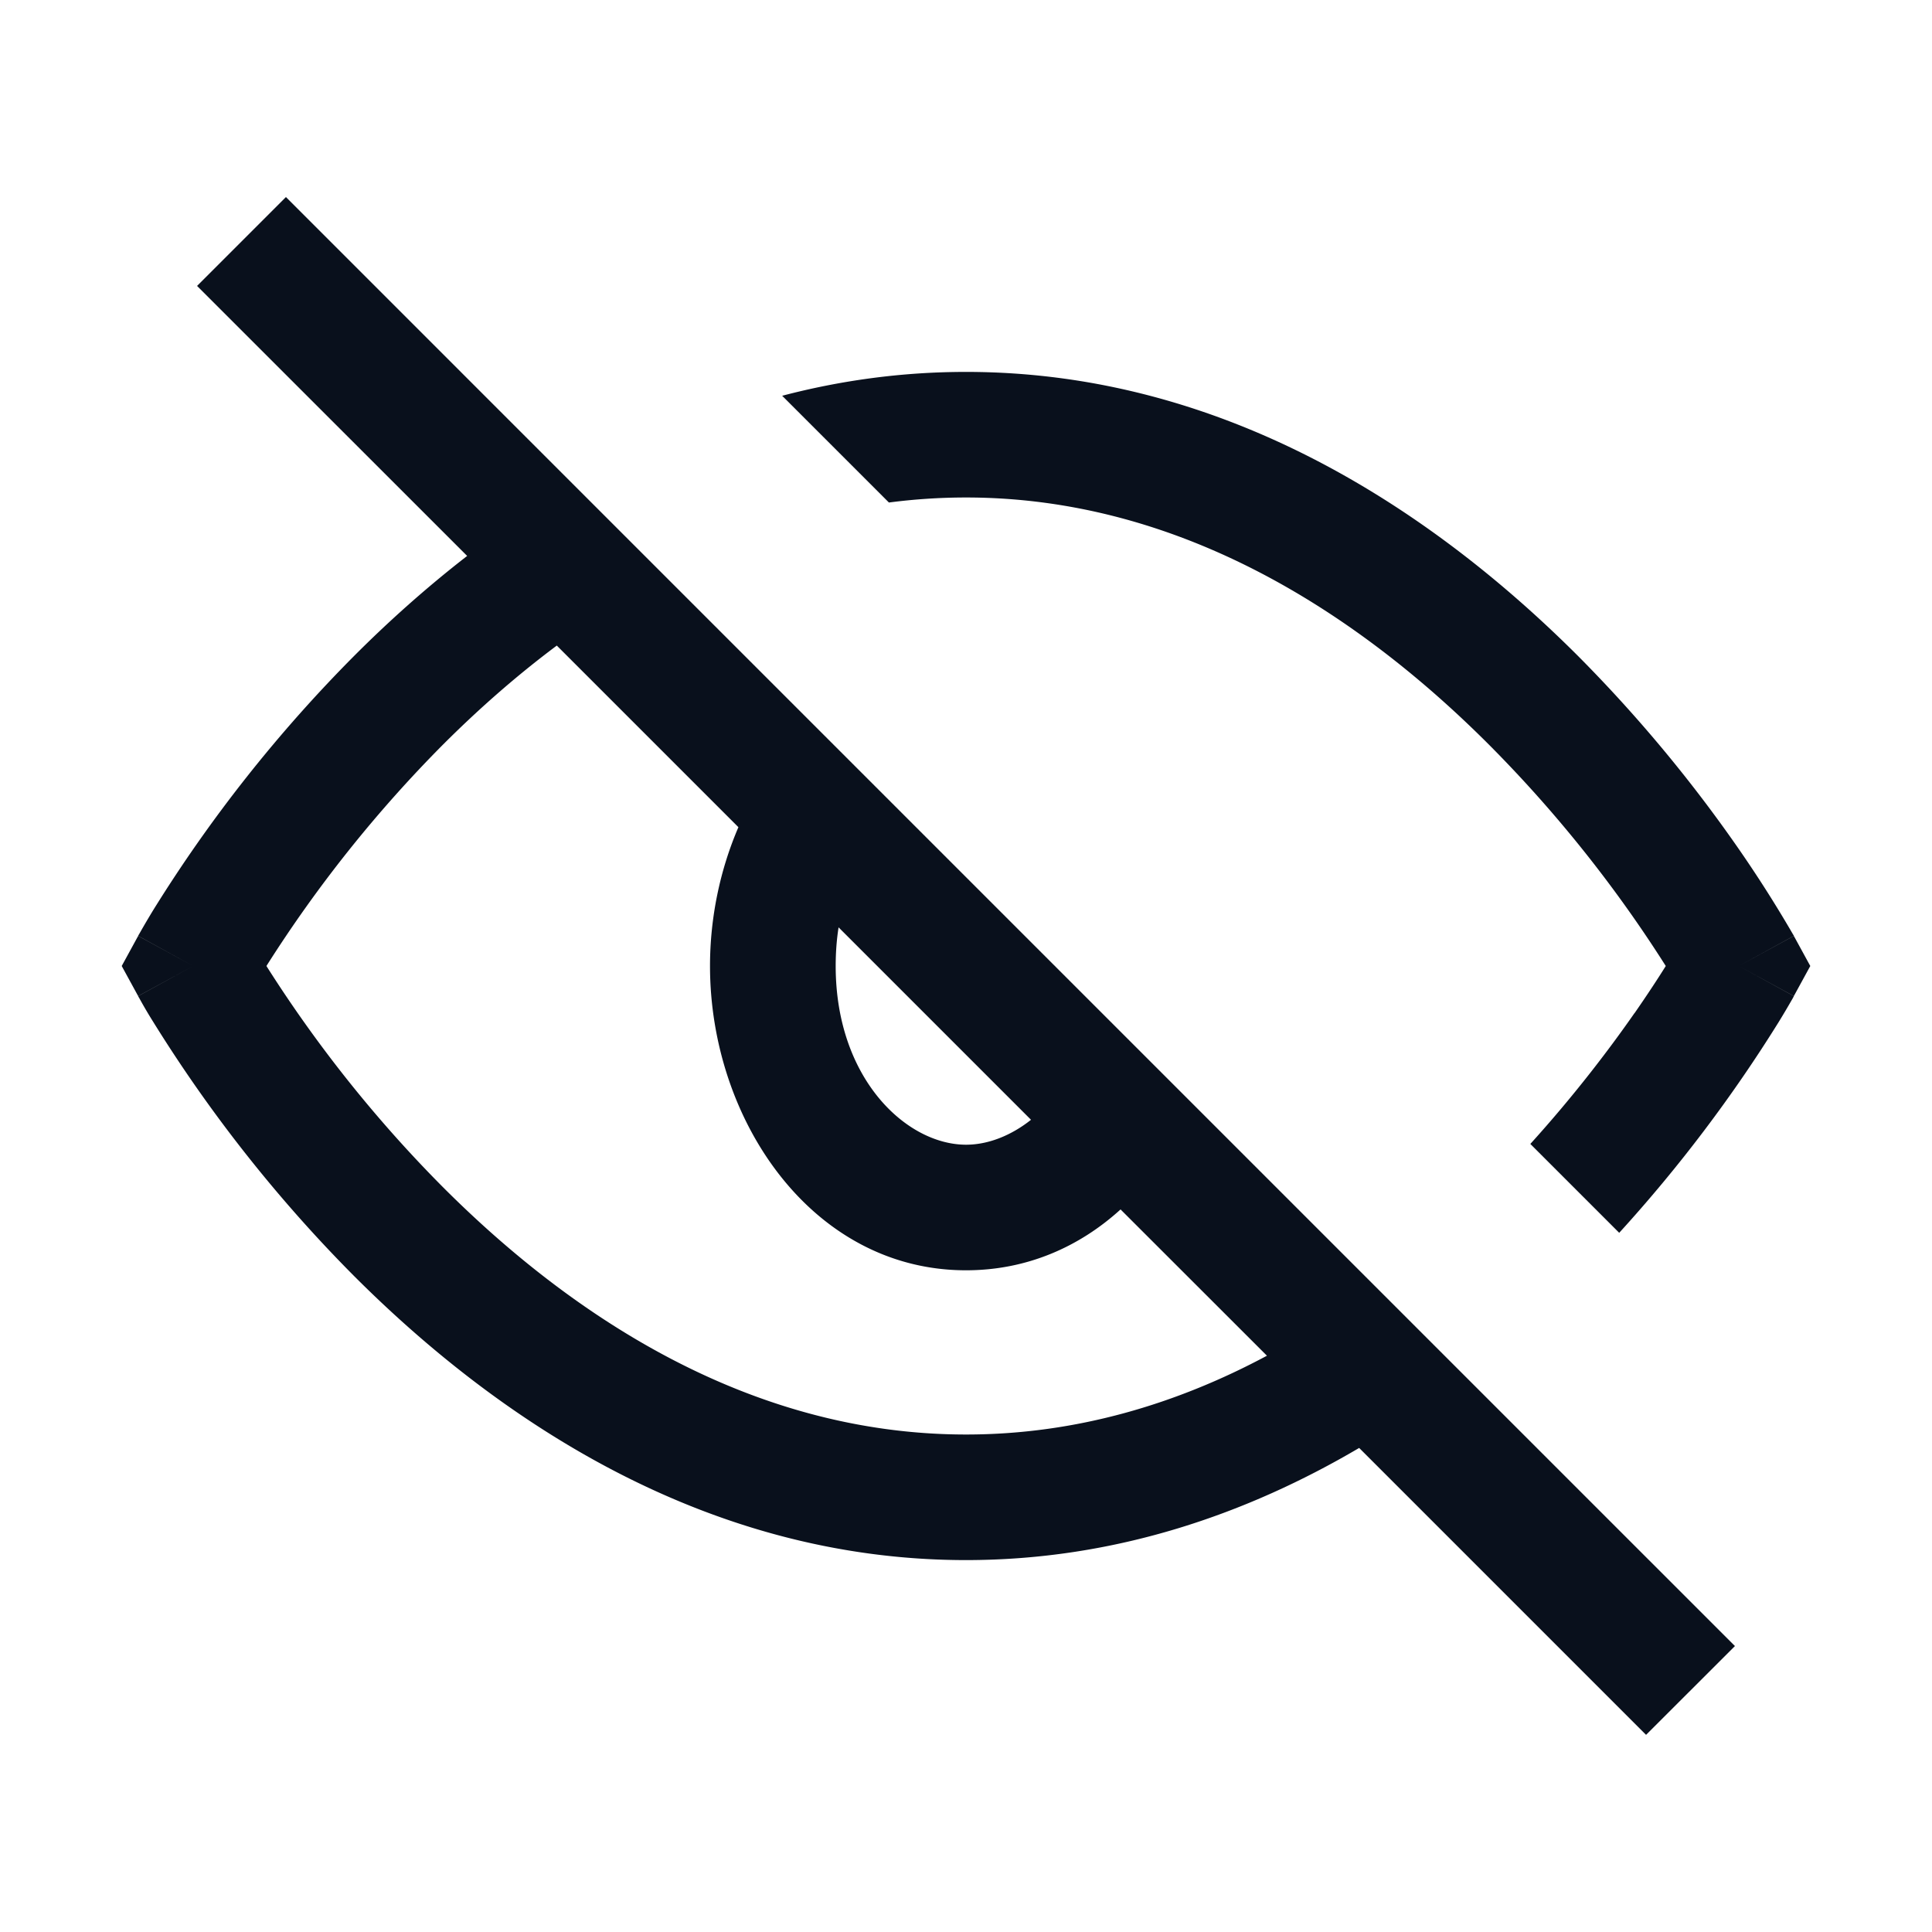
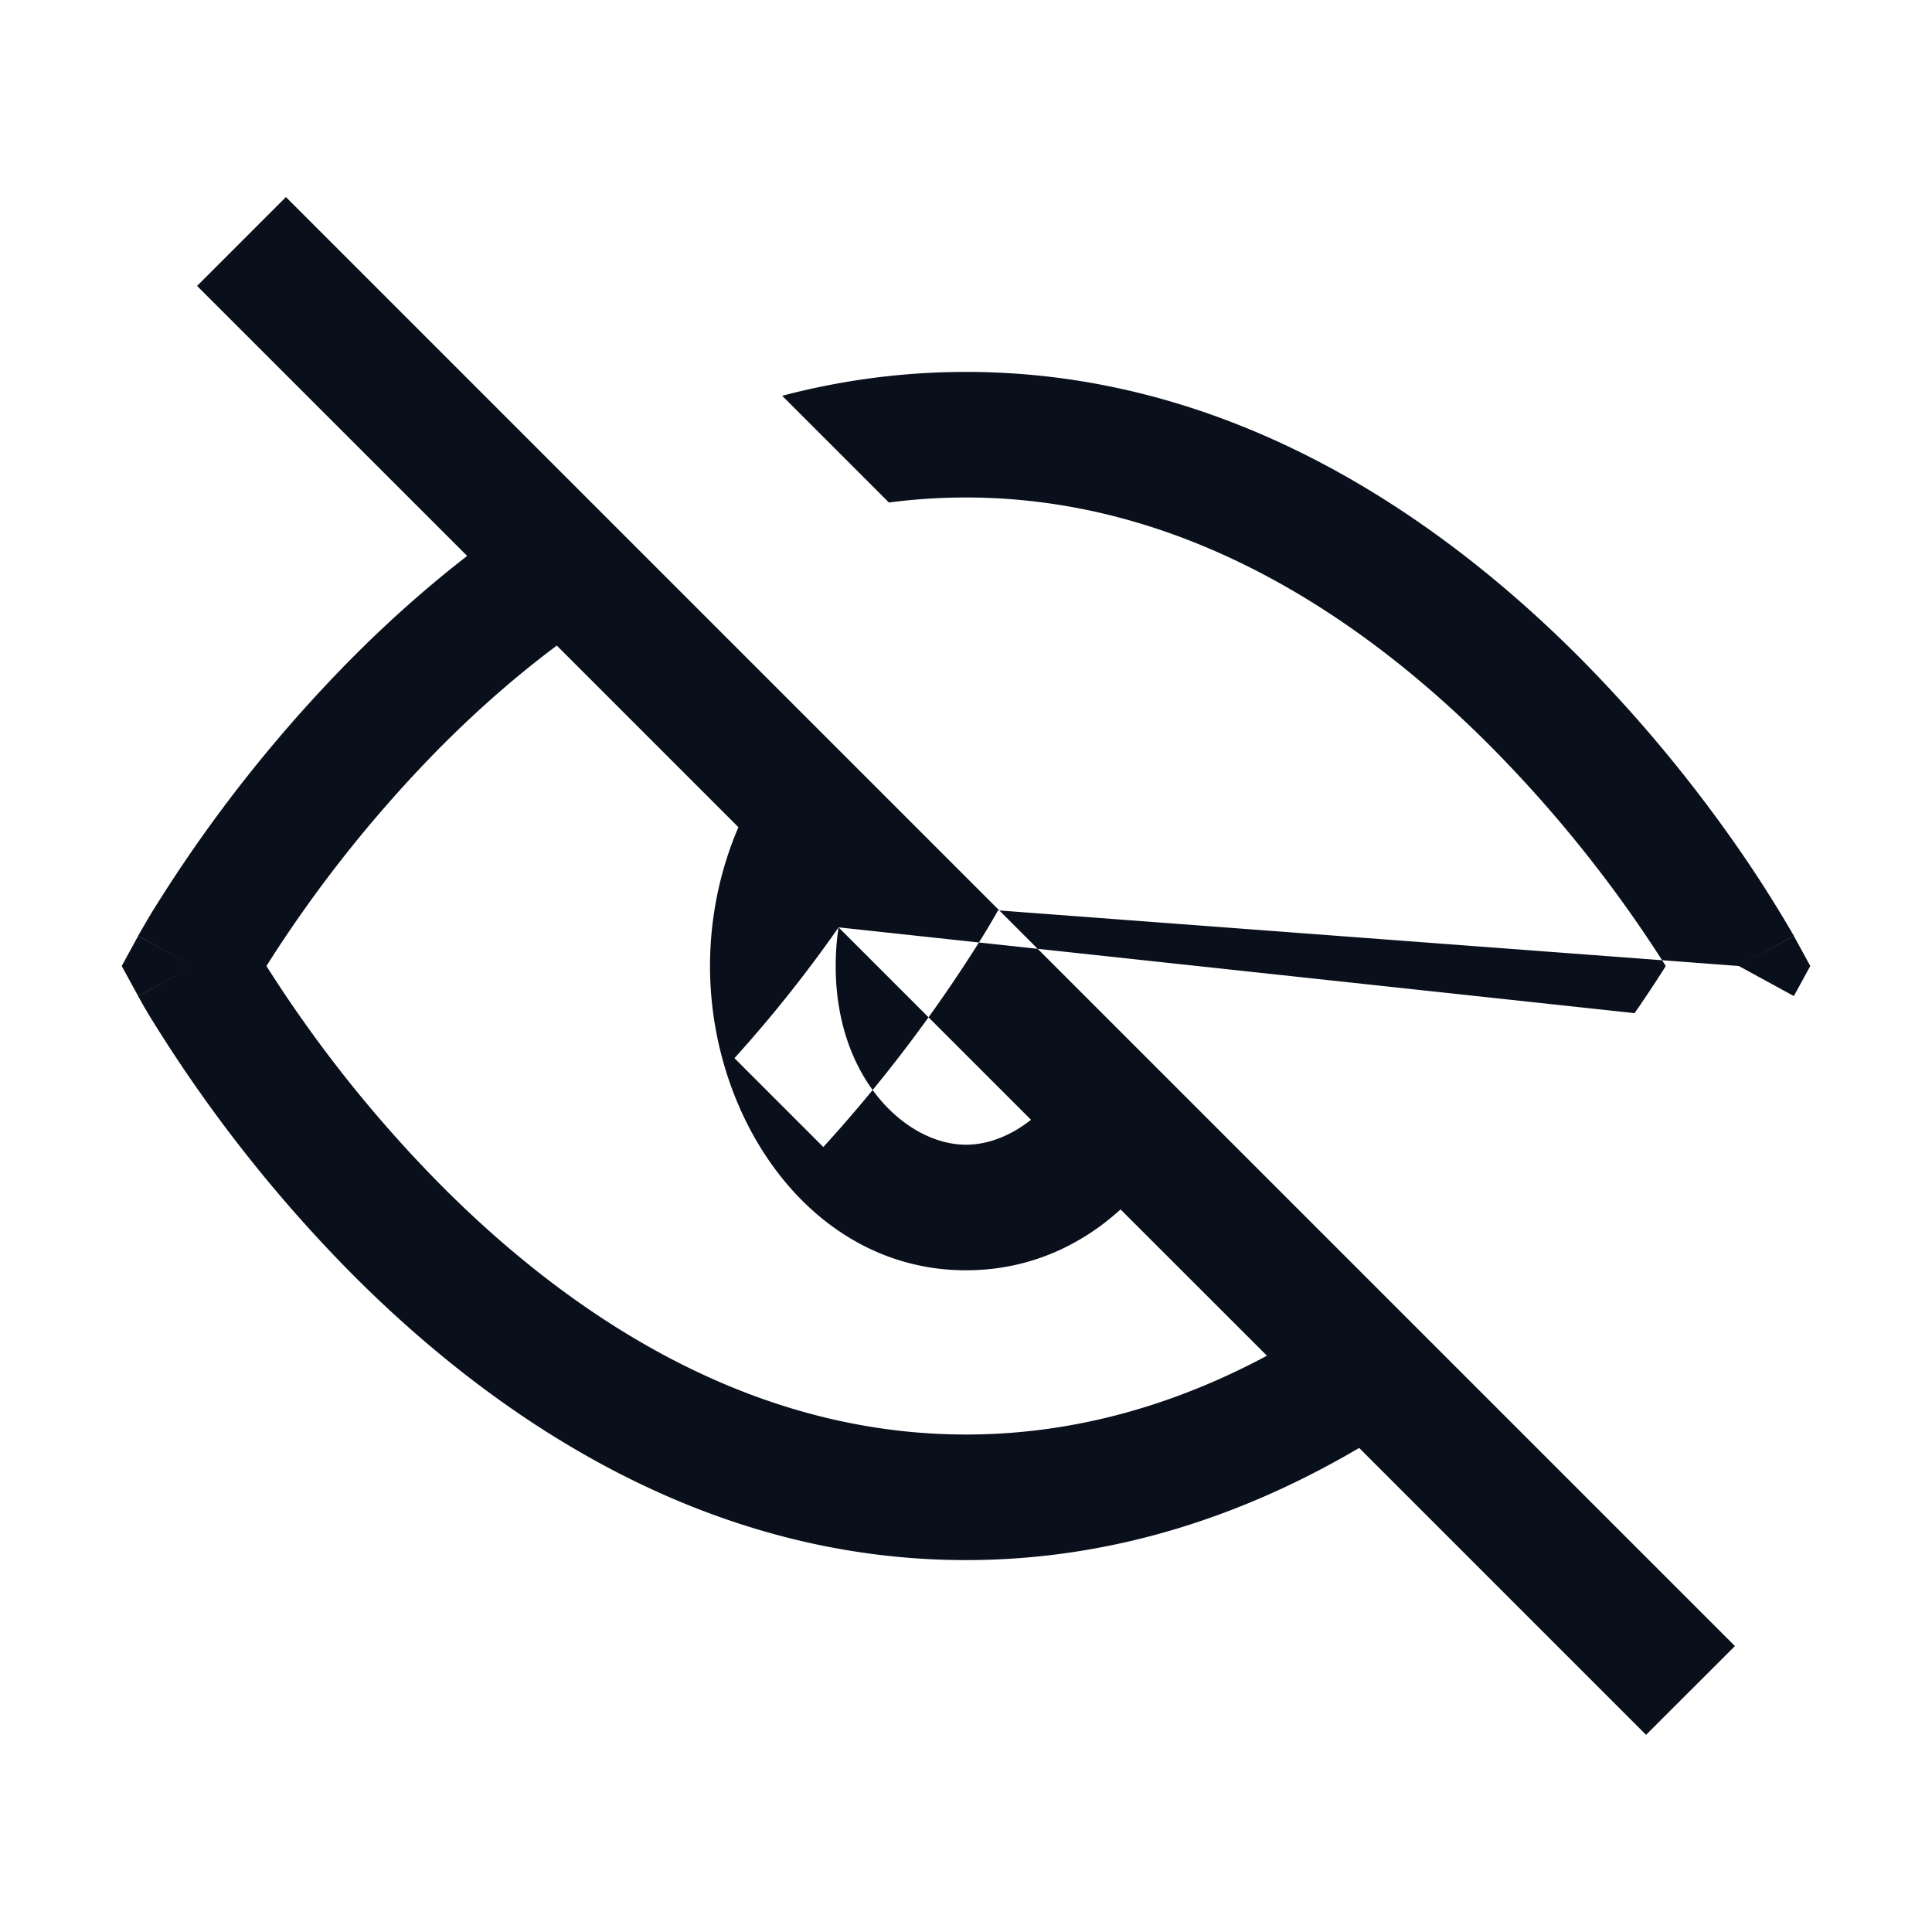
<svg xmlns="http://www.w3.org/2000/svg" width="20" height="20" fill="none" viewBox="0 0 20 20">
-   <path fill="#09101C" fill-rule="evenodd" d="m14.07 14.989 2.97 2.97.92-.919-15-15-.92.92 2.796 2.795c-.432.335-.823.687-1.17 1.035a14.783 14.783 0 0 0-2.082 2.635 8.66 8.66 0 0 0-.142.242l-.009.015-.002.004v.002H1.43L2 10l-.57-.311-.17.311.17.311L2 10l-.57.312.001.002.002.004.009.015a4.752 4.752 0 0 0 .142.242 14.78 14.78 0 0 0 2.082 2.635c1.43 1.43 3.587 2.94 6.334 2.94 1.554 0 2.918-.483 4.07-1.161Zm-.955-.955L11.6 12.52c-.429.39-.973.63-1.6.63-1.591 0-2.65-1.553-2.65-3.15 0-.499.103-.993.294-1.437l-1.88-1.88c-.43.321-.824.671-1.18 1.027A13.483 13.483 0 0 0 2.758 10a13.482 13.482 0 0 0 1.828 2.29c1.319 1.32 3.163 2.56 5.415 2.56 1.15 0 2.194-.323 3.115-.816ZM8.681 9.6c-.02.126-.03.26-.03.4 0 1.165.731 1.85 1.35 1.85.222 0 .46-.09.672-.258L8.681 9.6Zm8.239.888c-.265.38-.627.856-1.078 1.354l.92.92a14.969 14.969 0 0 0 1.654-2.187 8.51 8.51 0 0 0 .135-.228l.008-.014.008-.015.002-.004.001-.002L18 10l.57.311.17-.311-.17-.311L18 10l.57-.312v-.002l-.003-.004-.009-.015a12.967 12.967 0 0 0-.572-.898 14.775 14.775 0 0 0-1.651-1.979C14.904 5.36 12.747 3.85 10 3.85c-.67 0-1.305.09-1.903.247l1.105 1.105c.26-.034.526-.052.798-.052 2.253 0 4.097 1.24 5.415 2.56A13.479 13.479 0 0 1 17.244 10c-.081.13-.19.296-.323.488Z" clip-rule="evenodd" />
+   <path fill="#09101C" fill-rule="evenodd" d="m14.07 14.989 2.97 2.97.92-.919-15-15-.92.92 2.796 2.795c-.432.335-.823.687-1.17 1.035a14.783 14.783 0 0 0-2.082 2.635 8.66 8.66 0 0 0-.142.242l-.009.015-.002.004v.002H1.43L2 10l-.57-.311-.17.311.17.311L2 10l-.57.312.001.002.002.004.009.015a4.752 4.752 0 0 0 .142.242 14.78 14.78 0 0 0 2.082 2.635c1.43 1.43 3.587 2.94 6.334 2.94 1.554 0 2.918-.483 4.07-1.161Zm-.955-.955L11.6 12.52c-.429.39-.973.63-1.6.63-1.591 0-2.65-1.553-2.65-3.15 0-.499.103-.993.294-1.437l-1.88-1.88c-.43.321-.824.671-1.18 1.027A13.483 13.483 0 0 0 2.758 10a13.482 13.482 0 0 0 1.828 2.29c1.319 1.32 3.163 2.56 5.415 2.56 1.15 0 2.194-.323 3.115-.816ZM8.681 9.6c-.02.126-.03.26-.03.4 0 1.165.731 1.85 1.35 1.85.222 0 .46-.09.672-.258L8.681 9.6Zc-.265.38-.627.856-1.078 1.354l.92.92a14.969 14.969 0 0 0 1.654-2.187 8.51 8.51 0 0 0 .135-.228l.008-.014.008-.015.002-.004.001-.002L18 10l.57.311.17-.311-.17-.311L18 10l.57-.312v-.002l-.003-.004-.009-.015a12.967 12.967 0 0 0-.572-.898 14.775 14.775 0 0 0-1.651-1.979C14.904 5.36 12.747 3.85 10 3.85c-.67 0-1.305.09-1.903.247l1.105 1.105c.26-.034.526-.052.798-.052 2.253 0 4.097 1.24 5.415 2.56A13.479 13.479 0 0 1 17.244 10c-.081.13-.19.296-.323.488Z" clip-rule="evenodd" />
</svg>